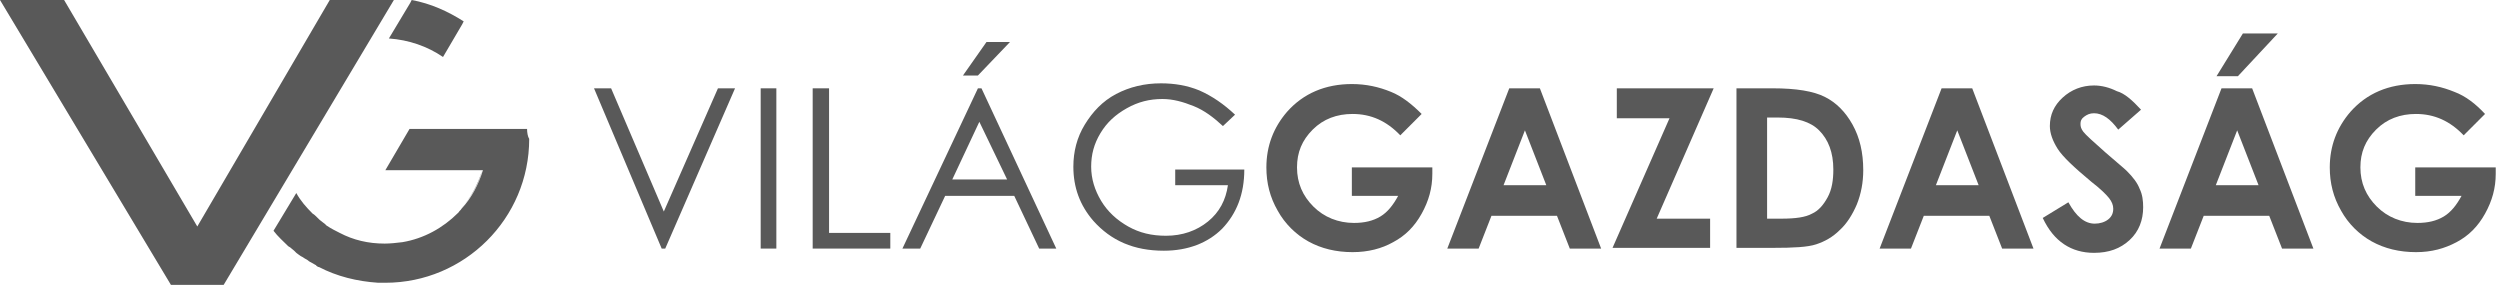
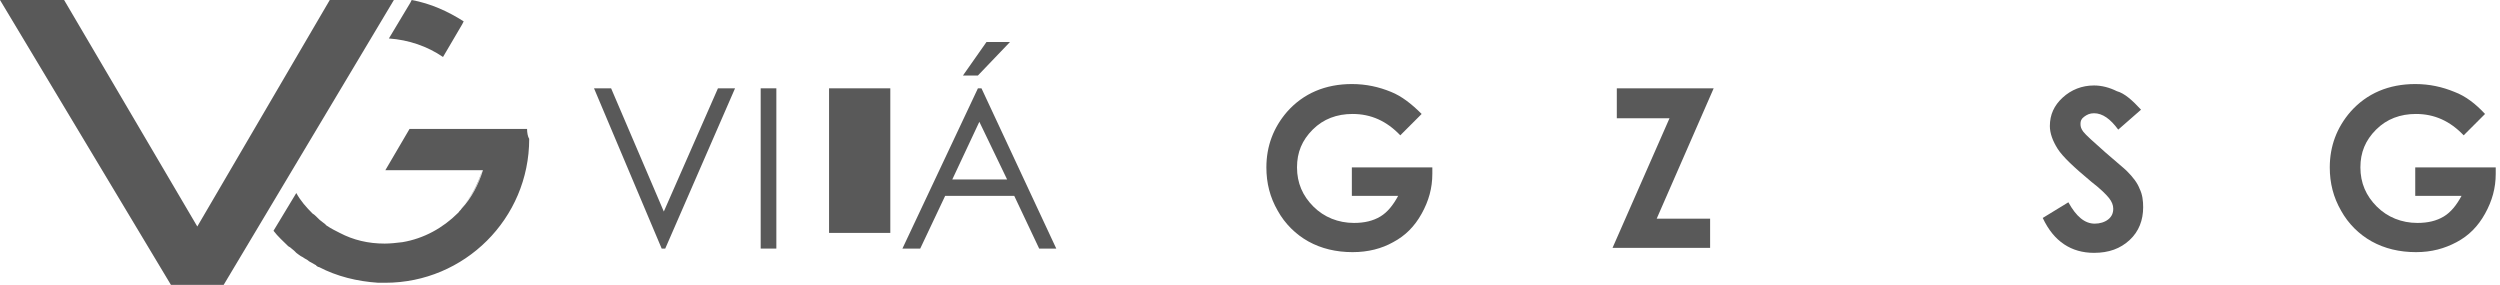
<svg xmlns="http://www.w3.org/2000/svg" width="351" height="40" viewBox="0 0 351 40" fill="none">
  <g clip-path="url(#clip0_352_2314)">
    <path d="M67.7 23.9C67.1 25.9 66.1 27.8 64.7 29.3C66.1 27.8 67.2 25.9 67.7 23.9Z" fill="#595959" />
    <path d="M64.9 3.4L65.1 3C62.9 1.6 60.5 0.5 57.8 0L57.6 0.4L54.6 5.4C57.4 5.6 60 6.5 62.2 8L64.9 3.4Z" fill="#595959" />
    <path d="M74 18.1H73.7H68.2H57.5L54.1 23.9H67.7H67.8C67.2 25.9 66.2 27.8 64.8 29.3C64.7 29.5 64.5 29.6 64.4 29.8L64.3 29.9C62.2 32 59.5 33.5 56.5 34C55.7 34.1 54.8 34.2 54 34.2C51.7 34.2 49.6 33.7 47.7 32.7C47.1 32.4 46.5 32.1 45.9 31.7C45.8 31.6 45.7 31.6 45.7 31.5C45.6 31.4 45.4 31.3 45.3 31.2C45 31 44.8 30.8 44.5 30.5C44.3 30.3 44.1 30.1 43.9 30C43 29.1 42.2 28.2 41.6 27.1L38.4 32.4C39 33.2 39.8 33.9 40.5 34.6C40.6 34.6 40.6 34.7 40.7 34.7C40.9 34.9 41.1 35 41.3 35.2C41.4 35.3 41.5 35.4 41.6 35.5C41.7 35.6 41.9 35.7 42 35.8C42.1 35.9 42.3 36 42.5 36.1C42.6 36.2 42.7 36.2 42.8 36.3C43 36.4 43.2 36.5 43.4 36.7C43.5 36.7 43.5 36.8 43.6 36.8C43.8 36.9 44.1 37.1 44.3 37.2C44.3 37.2 44.4 37.2 44.4 37.3C44.5 37.4 44.7 37.5 44.8 37.5C47.3 38.8 50.1 39.5 53.1 39.7C53.3 39.7 53.5 39.7 53.7 39.7C53.8 39.7 53.9 39.7 54 39.7C54 39.7 54 39.7 54.1 39.7C65.2 39.7 74.3 30.7 74.3 19.5C74.1 19.2 74 18.6 74 18.1Z" fill="#595959" />
    <path d="M55.3 0H46.3L27.7 31.8L9 0H0L24 40H31.4L55.3 0Z" fill="#595959" />
    <path d="M83.4 12.4H85.8L93.2 29.7L100.8 12.4H103.2L93.4 34.9H92.9L83.4 12.4Z" fill="#595959" />
    <path d="M106.8 12.4H109V34.9H106.8V12.4Z" fill="#595959" />
-     <path d="M114.2 12.4H116.4V32.7H125V34.9H114.1V12.4H114.2Z" fill="#595959" />
+     <path d="M114.2 12.4H116.4V32.7H125V34.9V12.4H114.2Z" fill="#595959" />
    <path d="M137.8 12.4L148.3 34.9H145.9L142.4 27.5H132.7L129.2 34.9H126.7L137.3 12.4H137.8ZM137.5 17.1L133.7 25.2H141.4L137.5 17.1ZM138.5 5.9H141.8L137.3 10.6H135.2L138.5 5.9Z" fill="#595959" />
-     <path d="M173.4 16.1L171.7 17.7C170.4 16.5 169.1 15.5 167.6 14.9C166.1 14.3 164.7 13.9 163.2 13.9C161.4 13.9 159.8 14.3 158.2 15.2C156.6 16.1 155.4 17.2 154.5 18.7C153.6 20.2 153.2 21.7 153.2 23.4C153.2 25.1 153.7 26.7 154.6 28.2C155.5 29.7 156.8 30.9 158.4 31.8C160 32.7 161.7 33.1 163.7 33.1C166 33.1 168 32.4 169.6 31.1C171.2 29.8 172.1 28.1 172.4 26H165V23.8H174.7C174.7 27.3 173.6 30 171.6 32.1C169.6 34.1 166.8 35.2 163.4 35.2C159.2 35.2 156 33.8 153.5 31C151.6 28.8 150.7 26.3 150.7 23.4C150.7 21.3 151.2 19.3 152.3 17.5C153.4 15.7 154.8 14.2 156.7 13.2C158.6 12.2 160.7 11.7 163 11.7C164.9 11.7 166.7 12 168.4 12.7C170.2 13.5 171.8 14.6 173.4 16.1Z" fill="#595959" />
    <path d="M199.6 16L196.6 19C194.7 17 192.5 16 189.9 16C187.7 16 185.8 16.7 184.3 18.2C182.8 19.7 182.1 21.4 182.1 23.5C182.1 25.7 182.9 27.5 184.4 29C185.9 30.5 187.9 31.3 190.1 31.3C191.6 31.3 192.8 31 193.8 30.4C194.8 29.8 195.6 28.8 196.3 27.5H189.8V23.5H201.1V24.4C201.1 26.4 200.6 28.2 199.6 30C198.6 31.8 197.3 33.1 195.6 34C194 34.9 192.1 35.4 189.9 35.4C187.6 35.4 185.5 34.9 183.7 33.9C181.9 32.9 180.4 31.4 179.4 29.6C178.3 27.7 177.8 25.7 177.8 23.5C177.8 20.5 178.8 17.9 180.7 15.7C183 13.1 186.1 11.8 189.8 11.8C191.8 11.8 193.6 12.2 195.3 12.9C196.8 13.5 198.2 14.6 199.6 16Z" fill="#595959" />
-     <path d="M211.9 12.4H216.2L224.8 34.9H220.4L218.6 30.3H209.4L207.6 34.9H203.2L211.9 12.4ZM214.1 18.3L211.1 26H217.1L214.1 18.3Z" fill="#595959" />
    <path d="M227 12.4H240.6L232.6 30.7H240.1V34.8H226.4L234.4 16.6H227V12.4Z" fill="#595959" />
-     <path d="M243.8 12.4H248.9C252.2 12.4 254.6 12.8 256.2 13.6C257.8 14.4 259.1 15.7 260.1 17.5C261.1 19.3 261.6 21.4 261.6 23.9C261.6 25.6 261.3 27.2 260.7 28.7C260.1 30.1 259.3 31.4 258.3 32.3C257.3 33.3 256.2 33.9 255 34.3C253.8 34.7 251.8 34.8 248.9 34.8H243.8V12.4ZM248.1 16.5V30.7H250.1C252.1 30.7 253.5 30.5 254.4 30C255.3 29.6 256 28.8 256.6 27.7C257.2 26.6 257.4 25.3 257.4 23.8C257.4 21.4 256.7 19.6 255.4 18.3C254.2 17.1 252.3 16.5 249.6 16.5H248.1Z" fill="#595959" />
-     <path d="M272.6 12.4H276.9L285.5 34.9H281.1L279.3 30.3H270.1L268.3 34.9H263.9L272.6 12.4ZM274.8 18.3L271.8 26H277.8L274.8 18.3Z" fill="#595959" />
    <path d="M300.6 15.4L297.4 18.2C296.3 16.7 295.2 15.9 294 15.9C293.4 15.9 293 16.1 292.6 16.4C292.2 16.7 292.1 17 292.1 17.4C292.1 17.8 292.2 18.1 292.5 18.5C292.8 18.9 293.9 19.9 295.6 21.4C297.2 22.8 298.2 23.6 298.6 24C299.5 24.9 300.1 25.7 300.4 26.5C300.8 27.3 300.9 28.2 300.9 29.1C300.9 30.9 300.3 32.5 299 33.7C297.7 34.9 296.1 35.5 294 35.5C292.4 35.5 291 35.1 289.8 34.3C288.6 33.5 287.6 32.3 286.8 30.6L290.4 28.4C291.5 30.4 292.7 31.4 294.1 31.4C294.8 31.4 295.5 31.2 296 30.8C296.5 30.4 296.7 29.9 296.7 29.3C296.7 28.8 296.5 28.3 296.1 27.8C295.7 27.3 294.9 26.5 293.6 25.5C291.2 23.5 289.6 22 288.9 20.9C288.2 19.8 287.8 18.7 287.8 17.7C287.8 16.1 288.4 14.8 289.6 13.7C290.8 12.6 292.3 12 294 12C295.1 12 296.2 12.3 297.2 12.8C298.3 13.1 299.4 14.1 300.6 15.4Z" fill="#595959" />
-     <path d="M311.9 12.4H316.2L324.8 34.9H320.4L318.6 30.3H309.4L307.6 34.9H303.2L311.9 12.4ZM314.1 18.3L311.1 26H317.1L314.1 18.3ZM314.9 4.7H319.8L314.2 10.7H311.2L314.9 4.7Z" fill="#595959" />
    <path d="M348.9 16L345.9 19C344 17 341.8 16 339.2 16C337 16 335.1 16.7 333.6 18.2C332.1 19.7 331.4 21.4 331.4 23.5C331.4 25.7 332.2 27.5 333.7 29C335.2 30.5 337.2 31.3 339.4 31.3C340.9 31.3 342.1 31 343.1 30.4C344.1 29.8 344.9 28.8 345.6 27.5H339.1V23.5H350.4V24.4C350.4 26.4 349.9 28.2 348.9 30C347.9 31.8 346.6 33.1 344.9 34C343.2 34.9 341.4 35.4 339.2 35.4C336.9 35.4 334.8 34.9 333 33.9C331.2 32.9 329.7 31.4 328.7 29.6C327.6 27.7 327.1 25.7 327.1 23.5C327.1 20.5 328.1 17.9 330 15.7C332.3 13.1 335.4 11.8 339.1 11.8C341.1 11.8 342.9 12.2 344.6 12.9C346.2 13.5 347.6 14.6 348.9 16Z" fill="#595959" />
  </g>
  <defs>
    <clipPath id="clip0_352_2314">
      <rect width="351" height="40" fill="white" />
    </clipPath>
  </defs>
</svg>